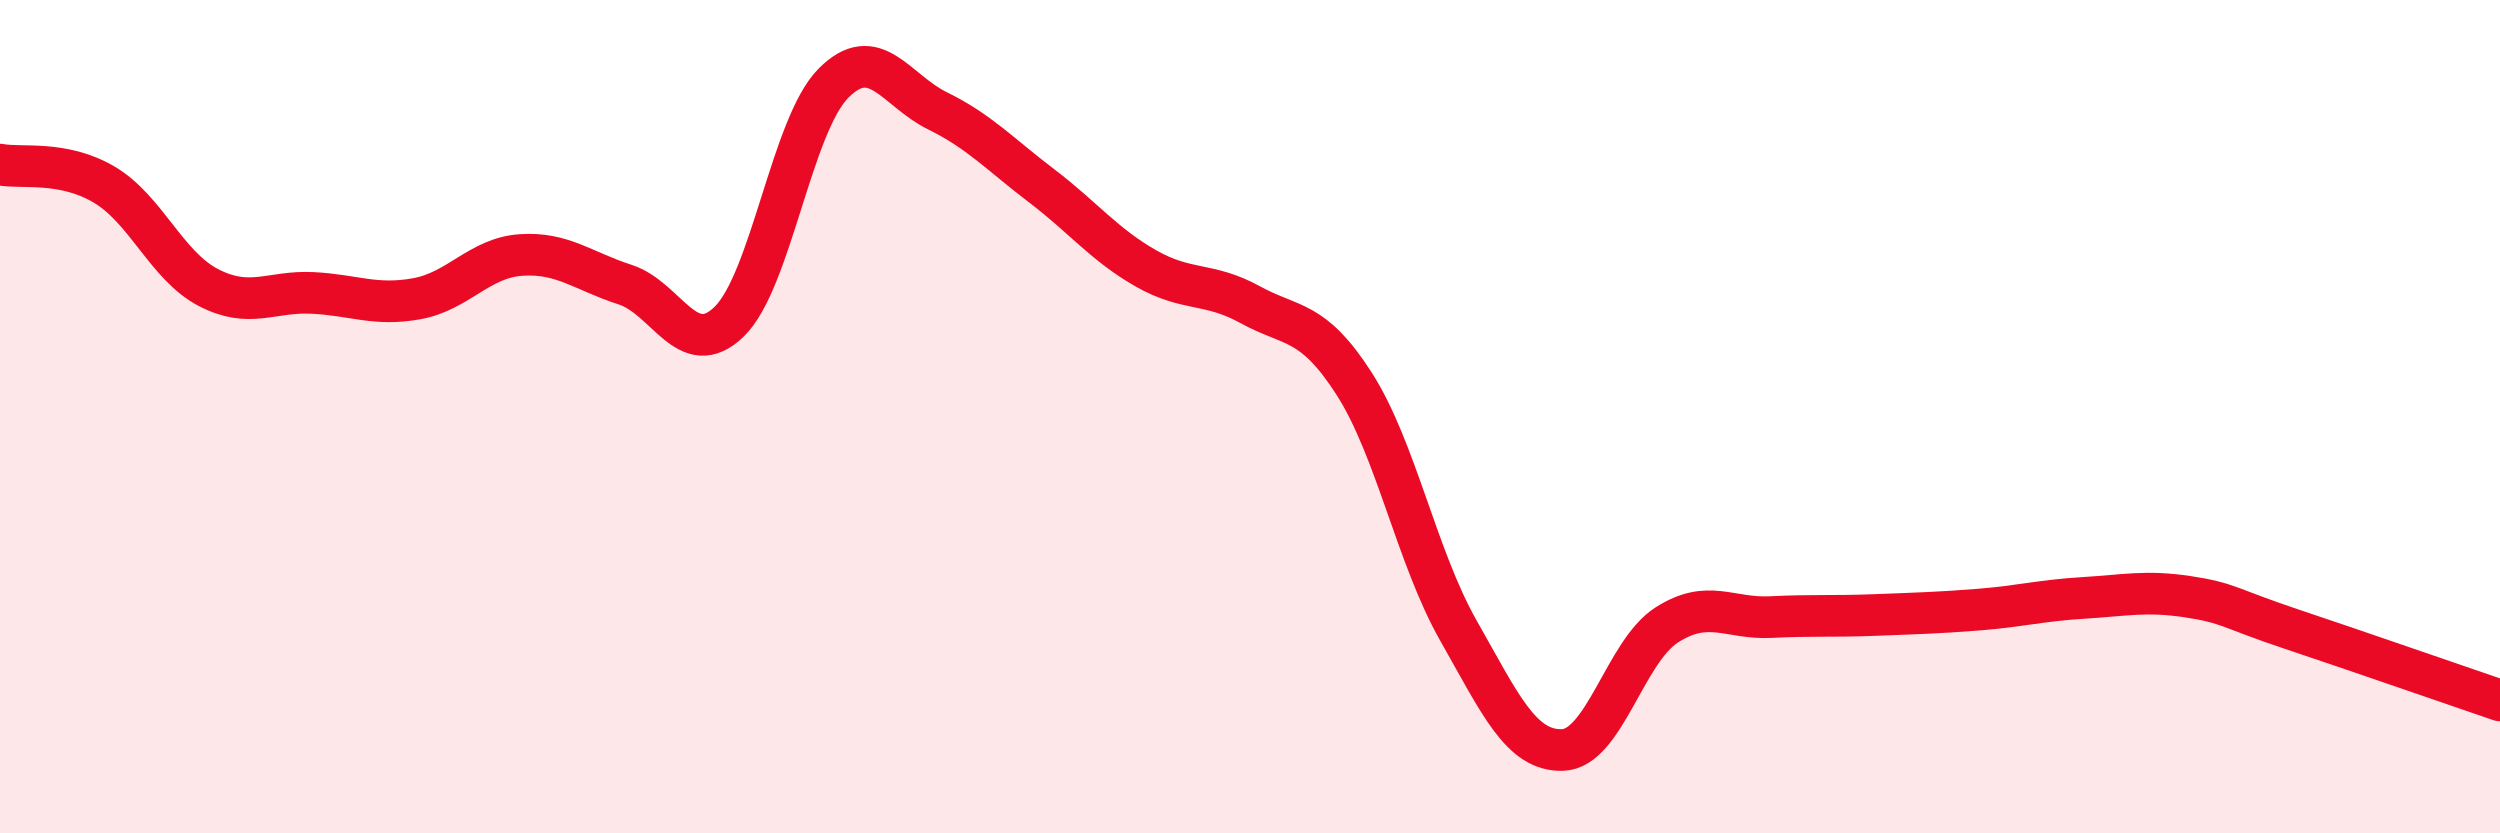
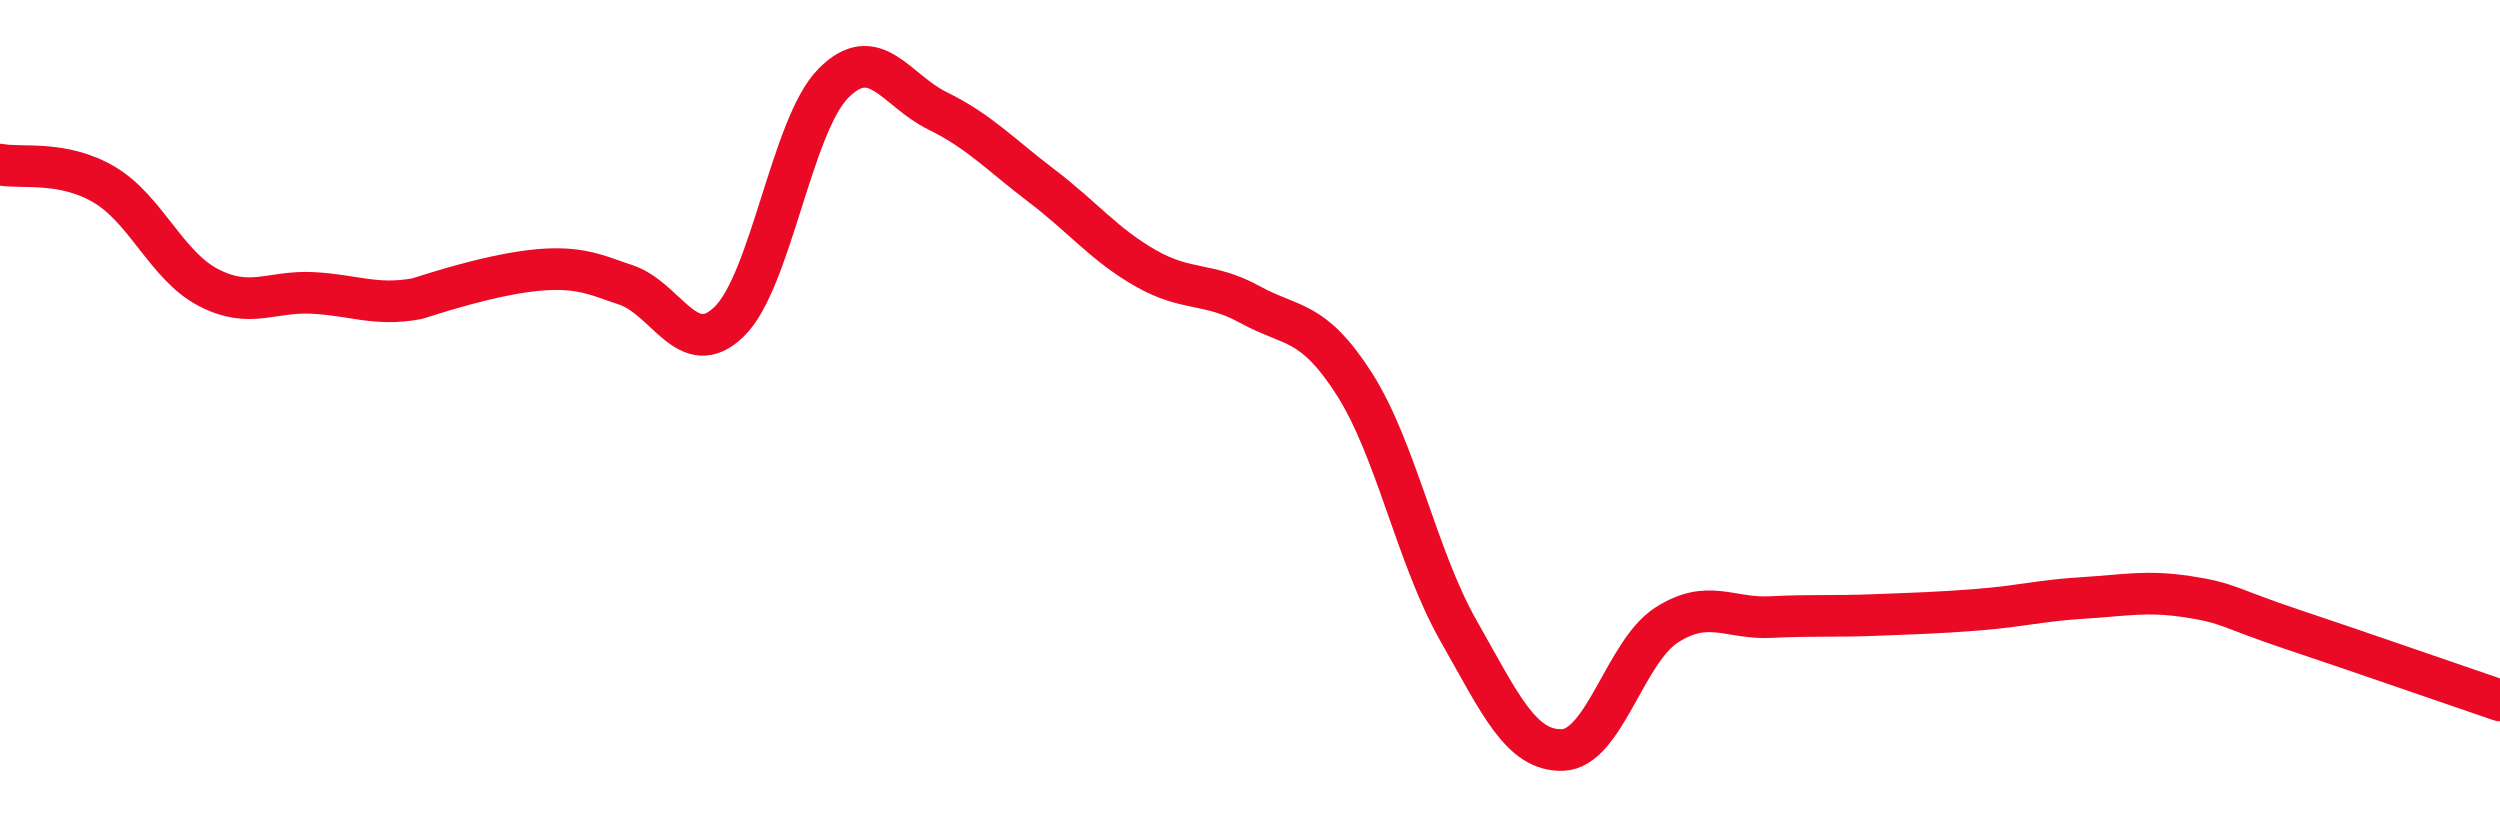
<svg xmlns="http://www.w3.org/2000/svg" width="60" height="20" viewBox="0 0 60 20">
-   <path d="M 0,3.95 C 0.5,4.05 1.5,3.84 2.5,4.43 C 3.5,5.02 4,6.38 5,6.9 C 6,7.42 6.5,6.98 7.5,7.03 C 8.5,7.08 9,7.35 10,7.17 C 11,6.99 11.5,6.19 12.5,6.12 C 13.5,6.05 14,6.51 15,6.83 C 16,7.15 16.5,8.69 17.5,7.72 C 18.5,6.75 19,3.01 20,2 C 21,0.99 21.5,2.17 22.5,2.66 C 23.5,3.15 24,3.7 25,4.46 C 26,5.22 26.5,5.87 27.5,6.44 C 28.5,7.01 29,6.76 30,7.31 C 31,7.86 31.5,7.65 32.5,9.21 C 33.5,10.77 34,13.37 35,15.13 C 36,16.89 36.5,18.03 37.5,18 C 38.5,17.97 39,15.64 40,15 C 41,14.36 41.5,14.86 42.5,14.81 C 43.5,14.76 44,14.8 45,14.76 C 46,14.72 46.5,14.71 47.5,14.63 C 48.5,14.55 49,14.41 50,14.35 C 51,14.29 51.5,14.17 52.5,14.32 C 53.5,14.47 53.5,14.6 55,15.1 C 56.5,15.6 59,16.47 60,16.81L60 20L0 20Z" fill="#EB0A25" opacity="0.1" stroke-linecap="round" stroke-linejoin="round" />
-   <path d="M 0,3.95 C 0.5,4.05 1.5,3.84 2.5,4.43 C 3.5,5.02 4,6.38 5,6.9 C 6,7.42 6.5,6.98 7.5,7.03 C 8.5,7.08 9,7.35 10,7.17 C 11,6.99 11.5,6.19 12.5,6.12 C 13.5,6.05 14,6.51 15,6.83 C 16,7.15 16.5,8.69 17.5,7.72 C 18.5,6.75 19,3.01 20,2 C 21,0.99 21.5,2.17 22.5,2.66 C 23.5,3.15 24,3.7 25,4.46 C 26,5.22 26.5,5.87 27.5,6.44 C 28.5,7.01 29,6.76 30,7.31 C 31,7.86 31.5,7.65 32.5,9.21 C 33.5,10.77 34,13.37 35,15.13 C 36,16.89 36.5,18.03 37.5,18 C 38.5,17.97 39,15.64 40,15 C 41,14.36 41.5,14.86 42.5,14.81 C 43.5,14.76 44,14.8 45,14.76 C 46,14.72 46.5,14.71 47.5,14.63 C 48.5,14.55 49,14.41 50,14.35 C 51,14.29 51.5,14.17 52.5,14.32 C 53.5,14.47 53.5,14.6 55,15.1 C 56.5,15.6 59,16.47 60,16.81" stroke="#EB0A25" stroke-width="1" fill="none" stroke-linecap="round" stroke-linejoin="round" />
+   <path d="M 0,3.95 C 0.5,4.05 1.5,3.84 2.5,4.43 C 3.5,5.02 4,6.38 5,6.9 C 6,7.42 6.5,6.98 7.5,7.03 C 8.5,7.08 9,7.35 10,7.17 C 13.5,6.05 14,6.51 15,6.83 C 16,7.15 16.5,8.69 17.5,7.72 C 18.5,6.75 19,3.01 20,2 C 21,0.99 21.5,2.17 22.5,2.66 C 23.5,3.15 24,3.7 25,4.46 C 26,5.22 26.5,5.87 27.5,6.44 C 28.5,7.01 29,6.76 30,7.31 C 31,7.86 31.5,7.65 32.5,9.21 C 33.5,10.77 34,13.37 35,15.13 C 36,16.89 36.5,18.03 37.5,18 C 38.5,17.97 39,15.64 40,15 C 41,14.36 41.5,14.86 42.5,14.81 C 43.5,14.76 44,14.8 45,14.76 C 46,14.72 46.5,14.71 47.5,14.63 C 48.5,14.55 49,14.41 50,14.35 C 51,14.29 51.5,14.17 52.5,14.32 C 53.5,14.47 53.5,14.6 55,15.1 C 56.5,15.6 59,16.47 60,16.81" stroke="#EB0A25" stroke-width="1" fill="none" stroke-linecap="round" stroke-linejoin="round" />
</svg>